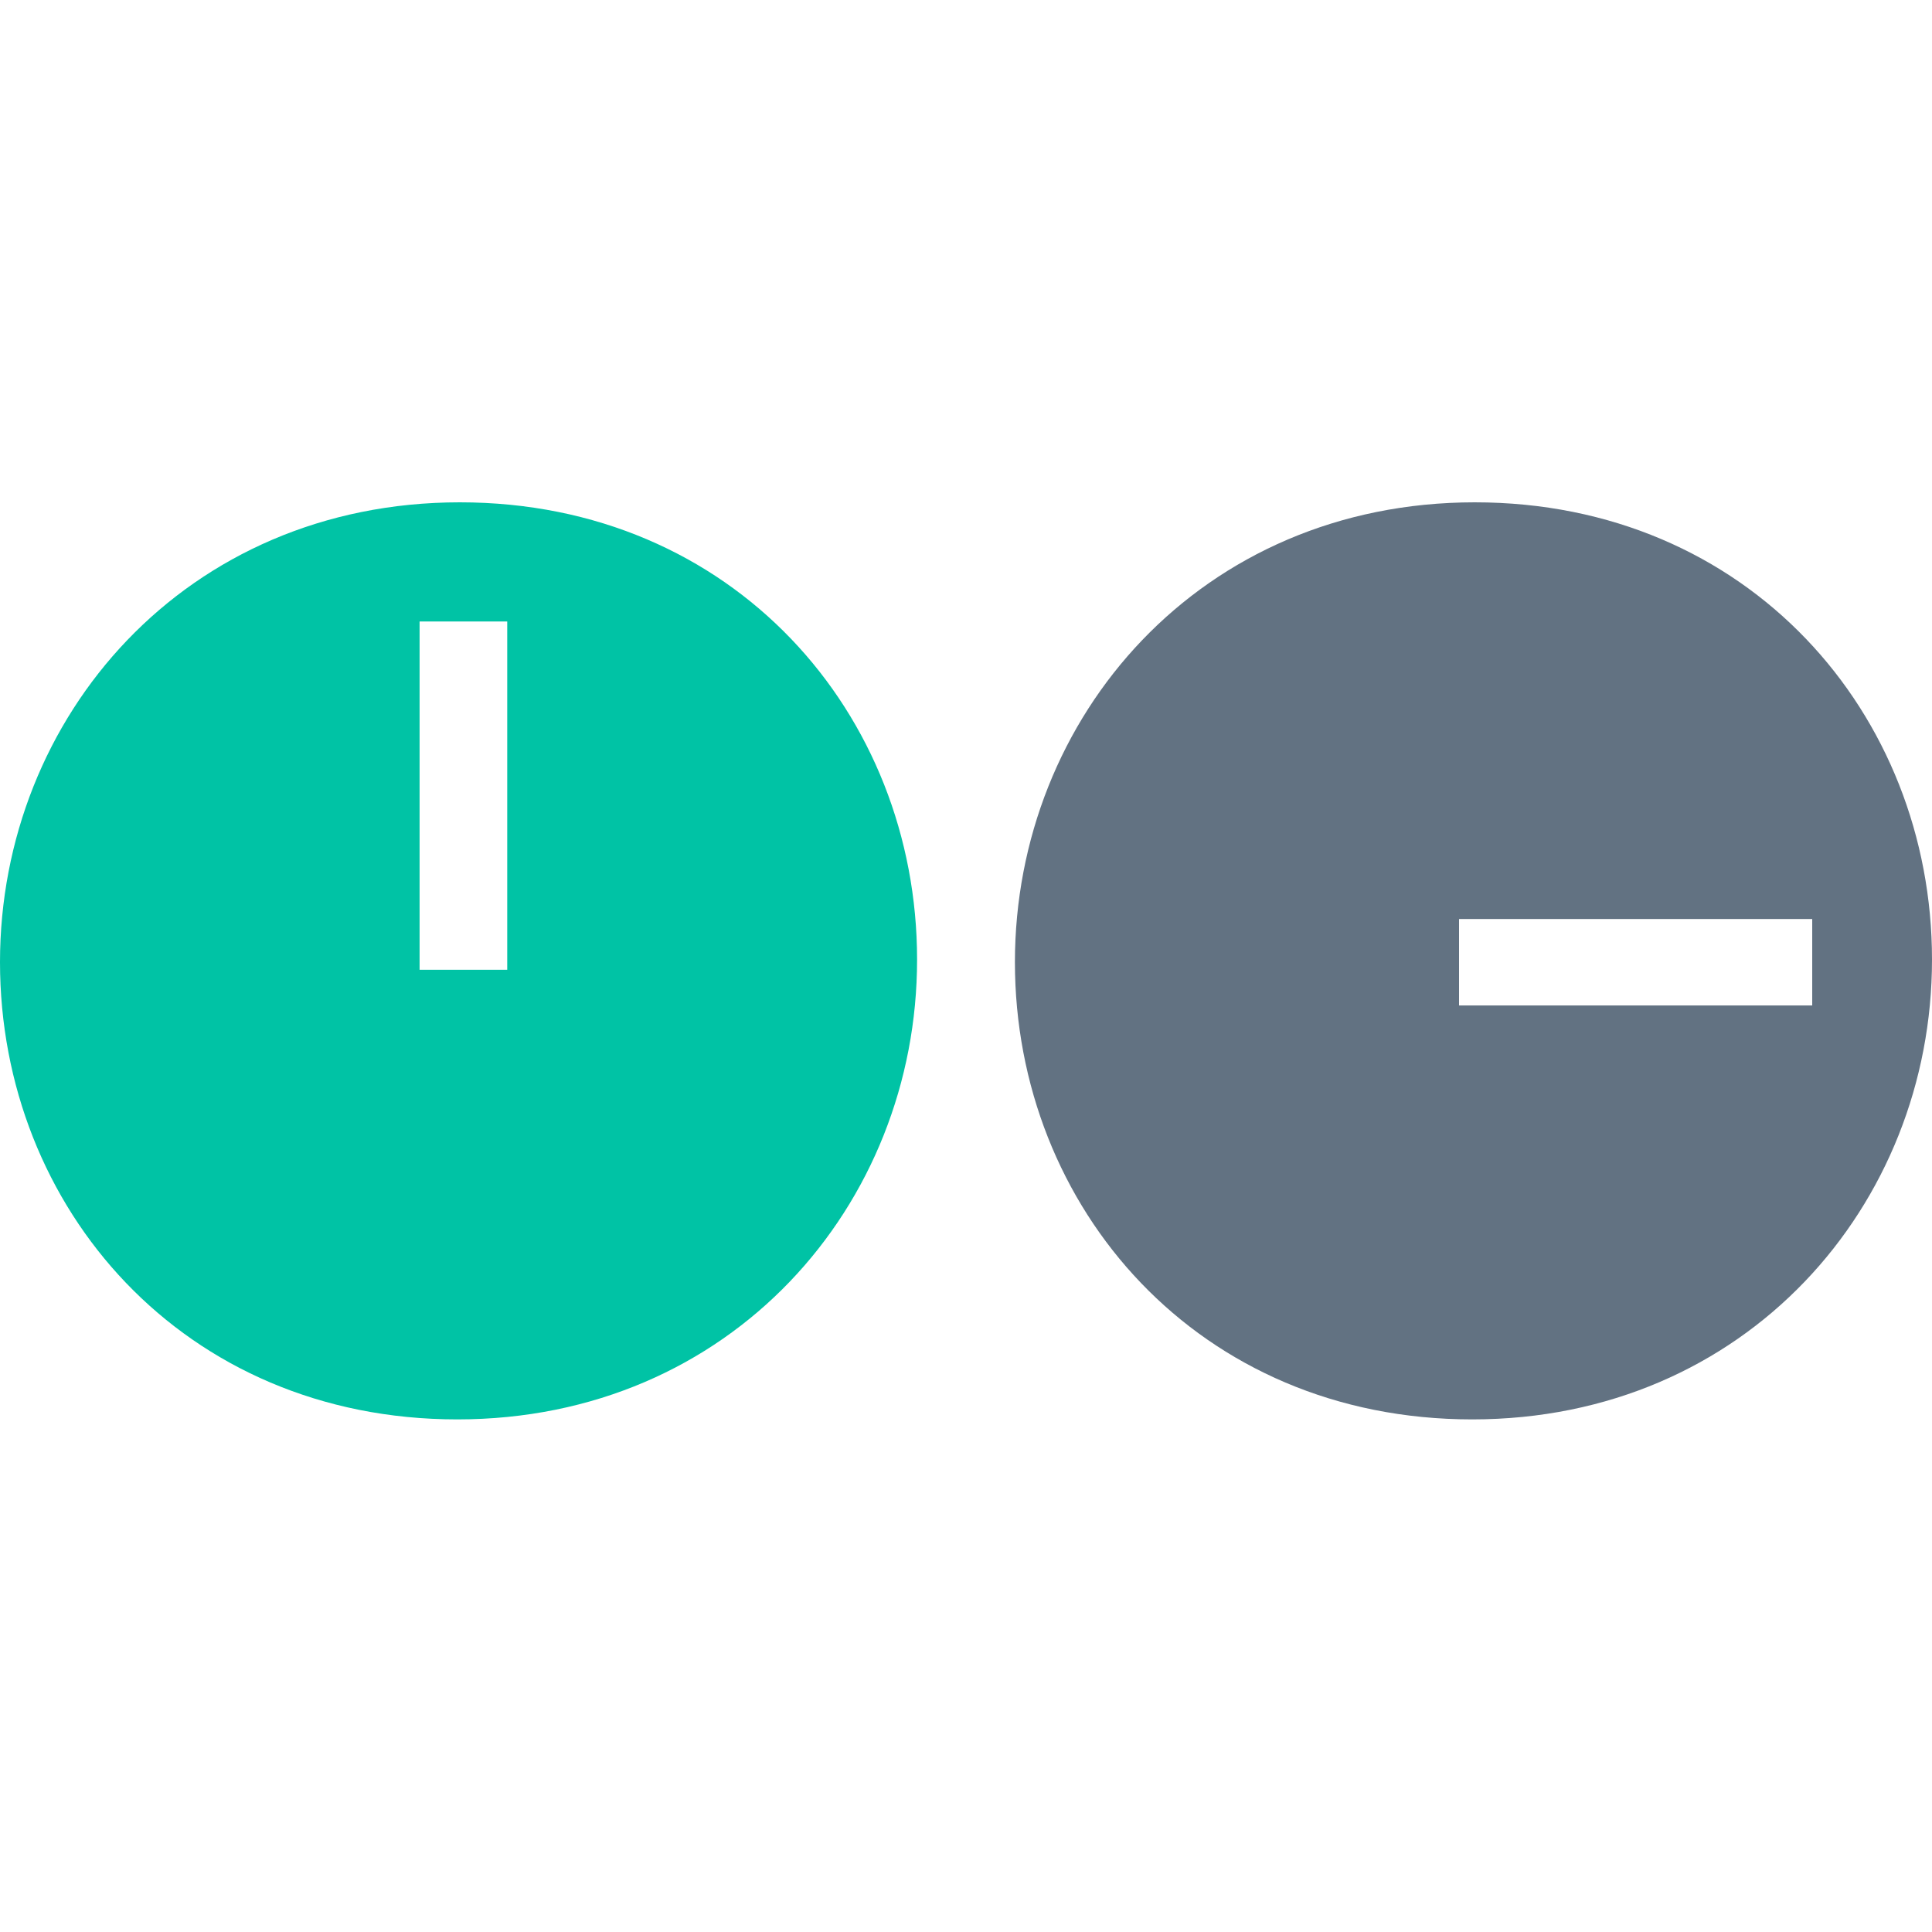
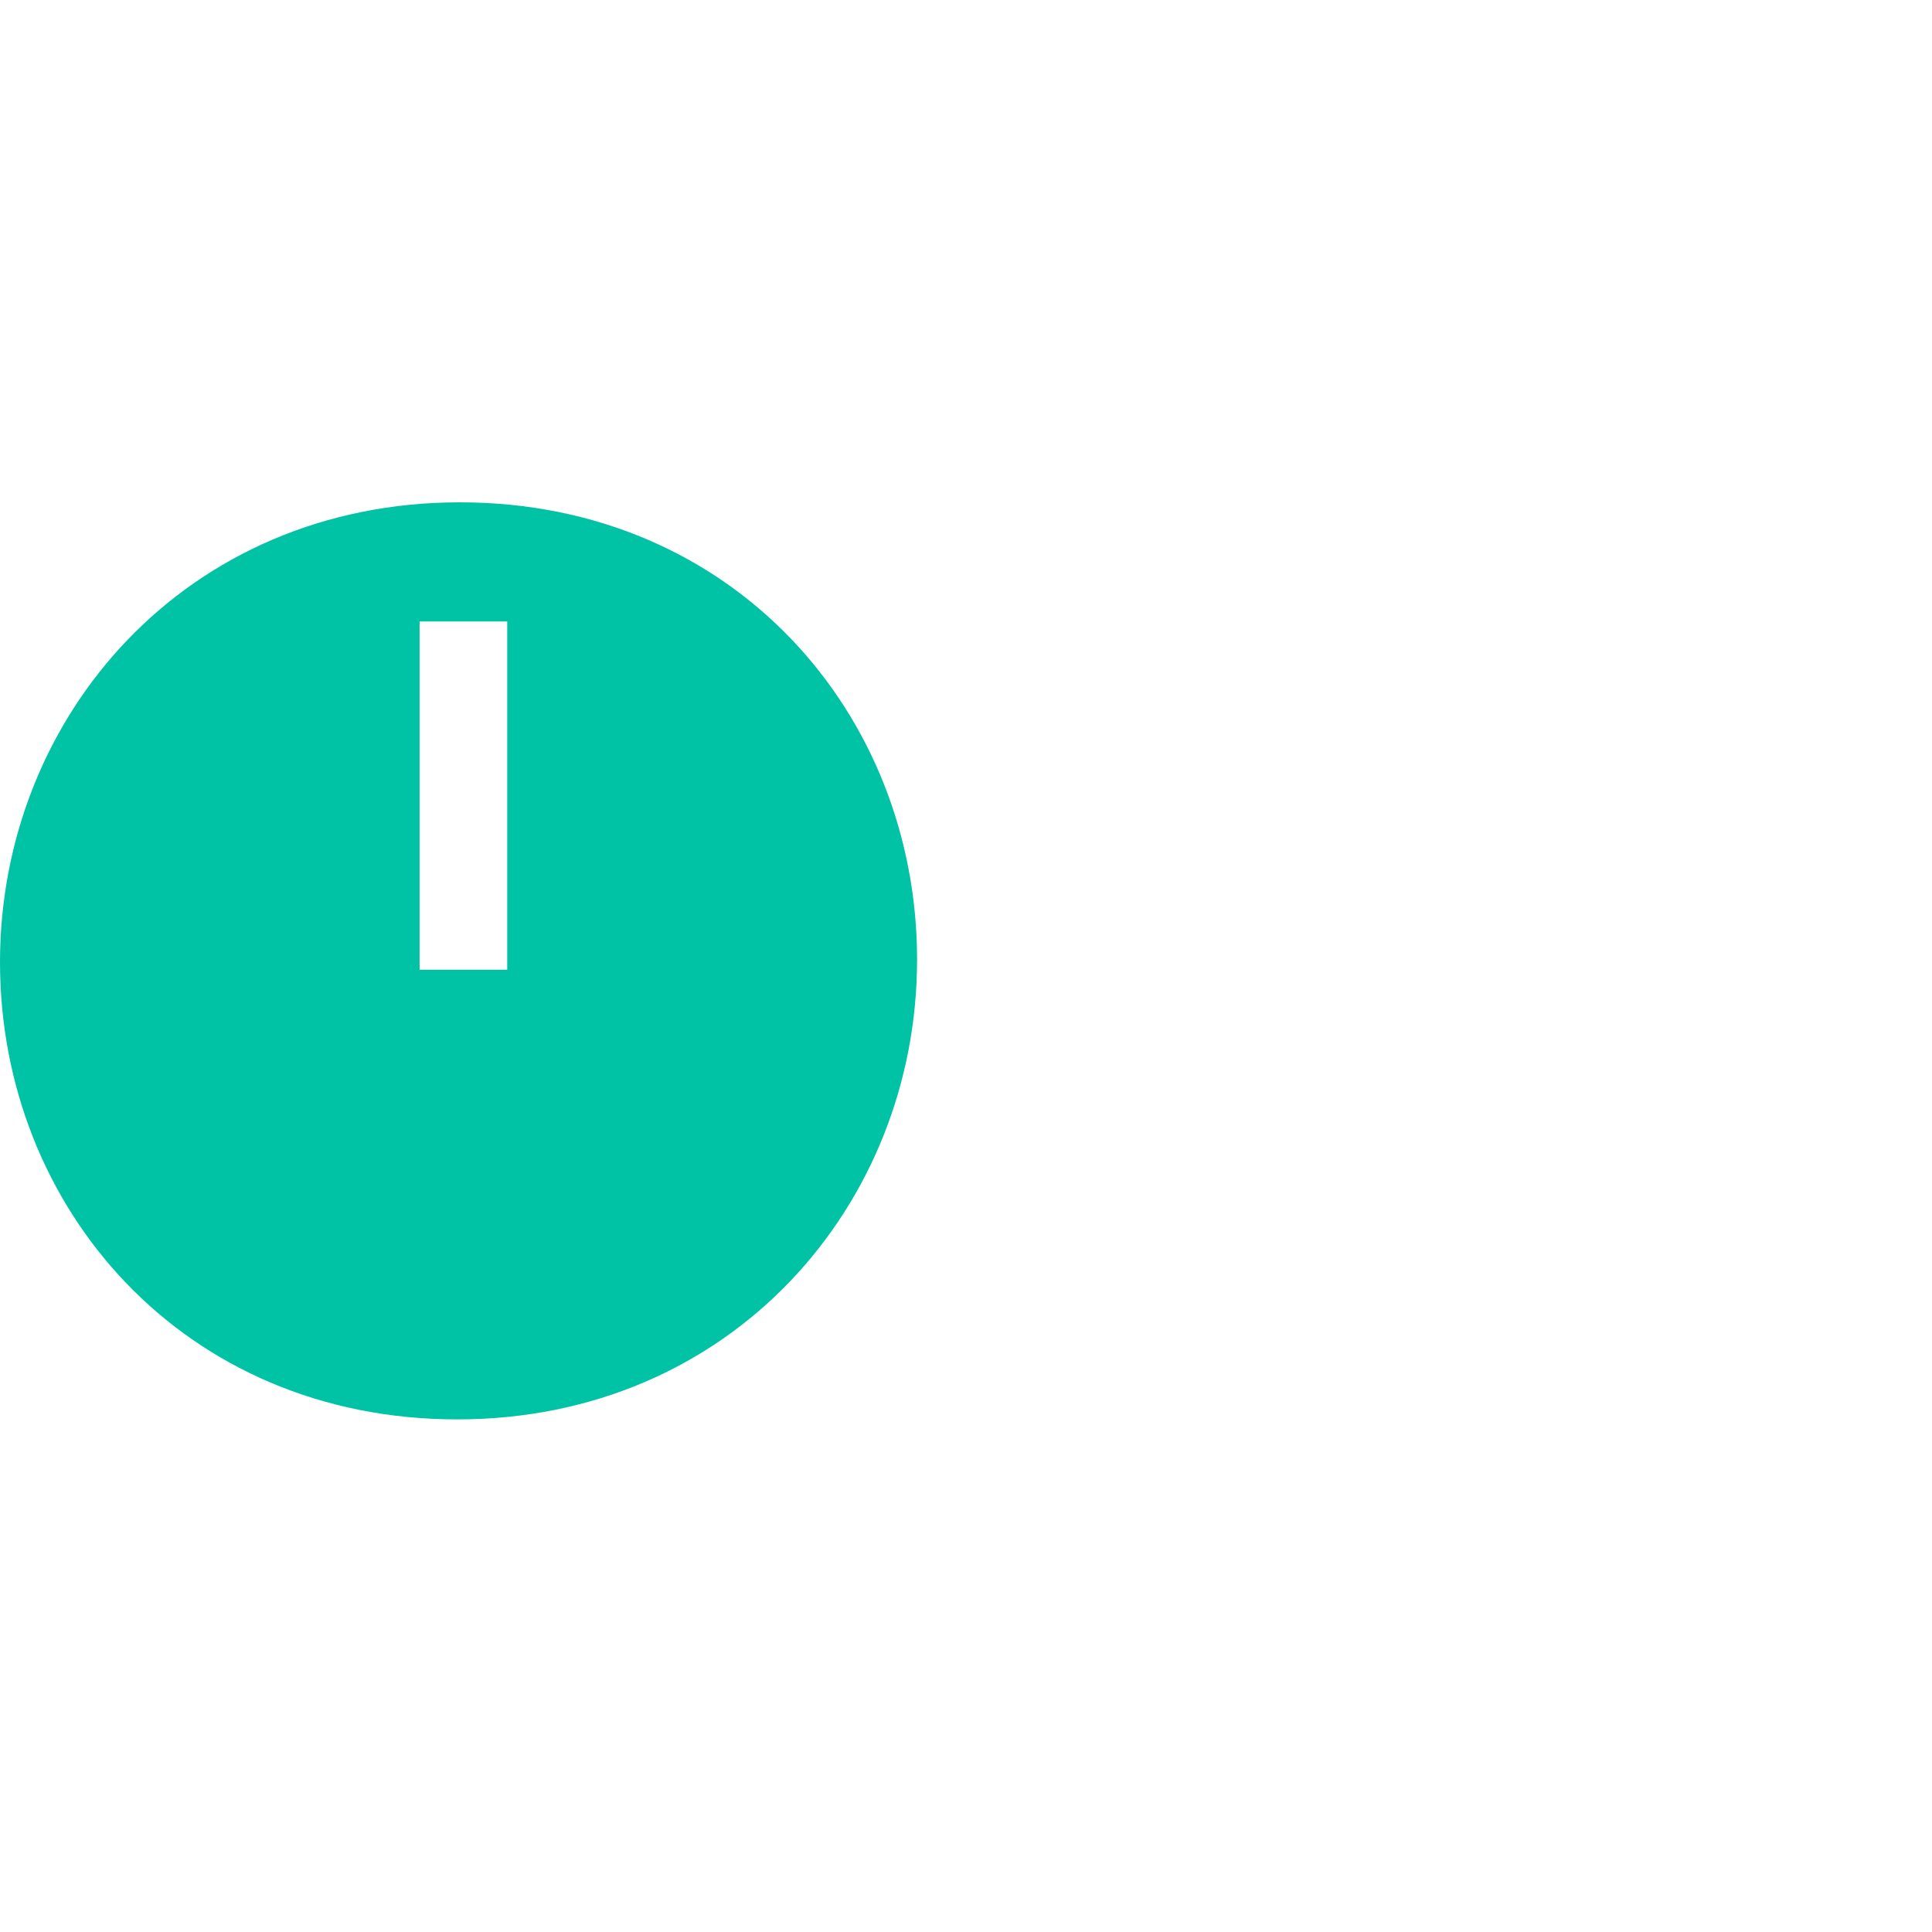
<svg xmlns="http://www.w3.org/2000/svg" width="50" height="50" viewBox="0 0 50 50" fill="none">
-   <path d="M38.166 13C31.086 13 26.266 18.54 26.266 24.9C26.266 31.26 31.019 36.734 38.1 36.734C45.18 36.734 50 31.194 50 24.834C50 18.475 45.246 13 38.166 13ZM37.76 23.784H46.9V26.021H37.76V23.784Z" fill="#627282" />
  <path d="M11.9 13C4.82 13 0 18.54 0 24.9C0 31.26 4.753 36.734 11.834 36.734C18.915 36.734 23.734 31.194 23.734 24.834C23.734 18.475 18.98 13 11.9 13ZM13.127 25.097H10.859V16.084H13.127V25.097Z" fill="#00C3A5" />
</svg>